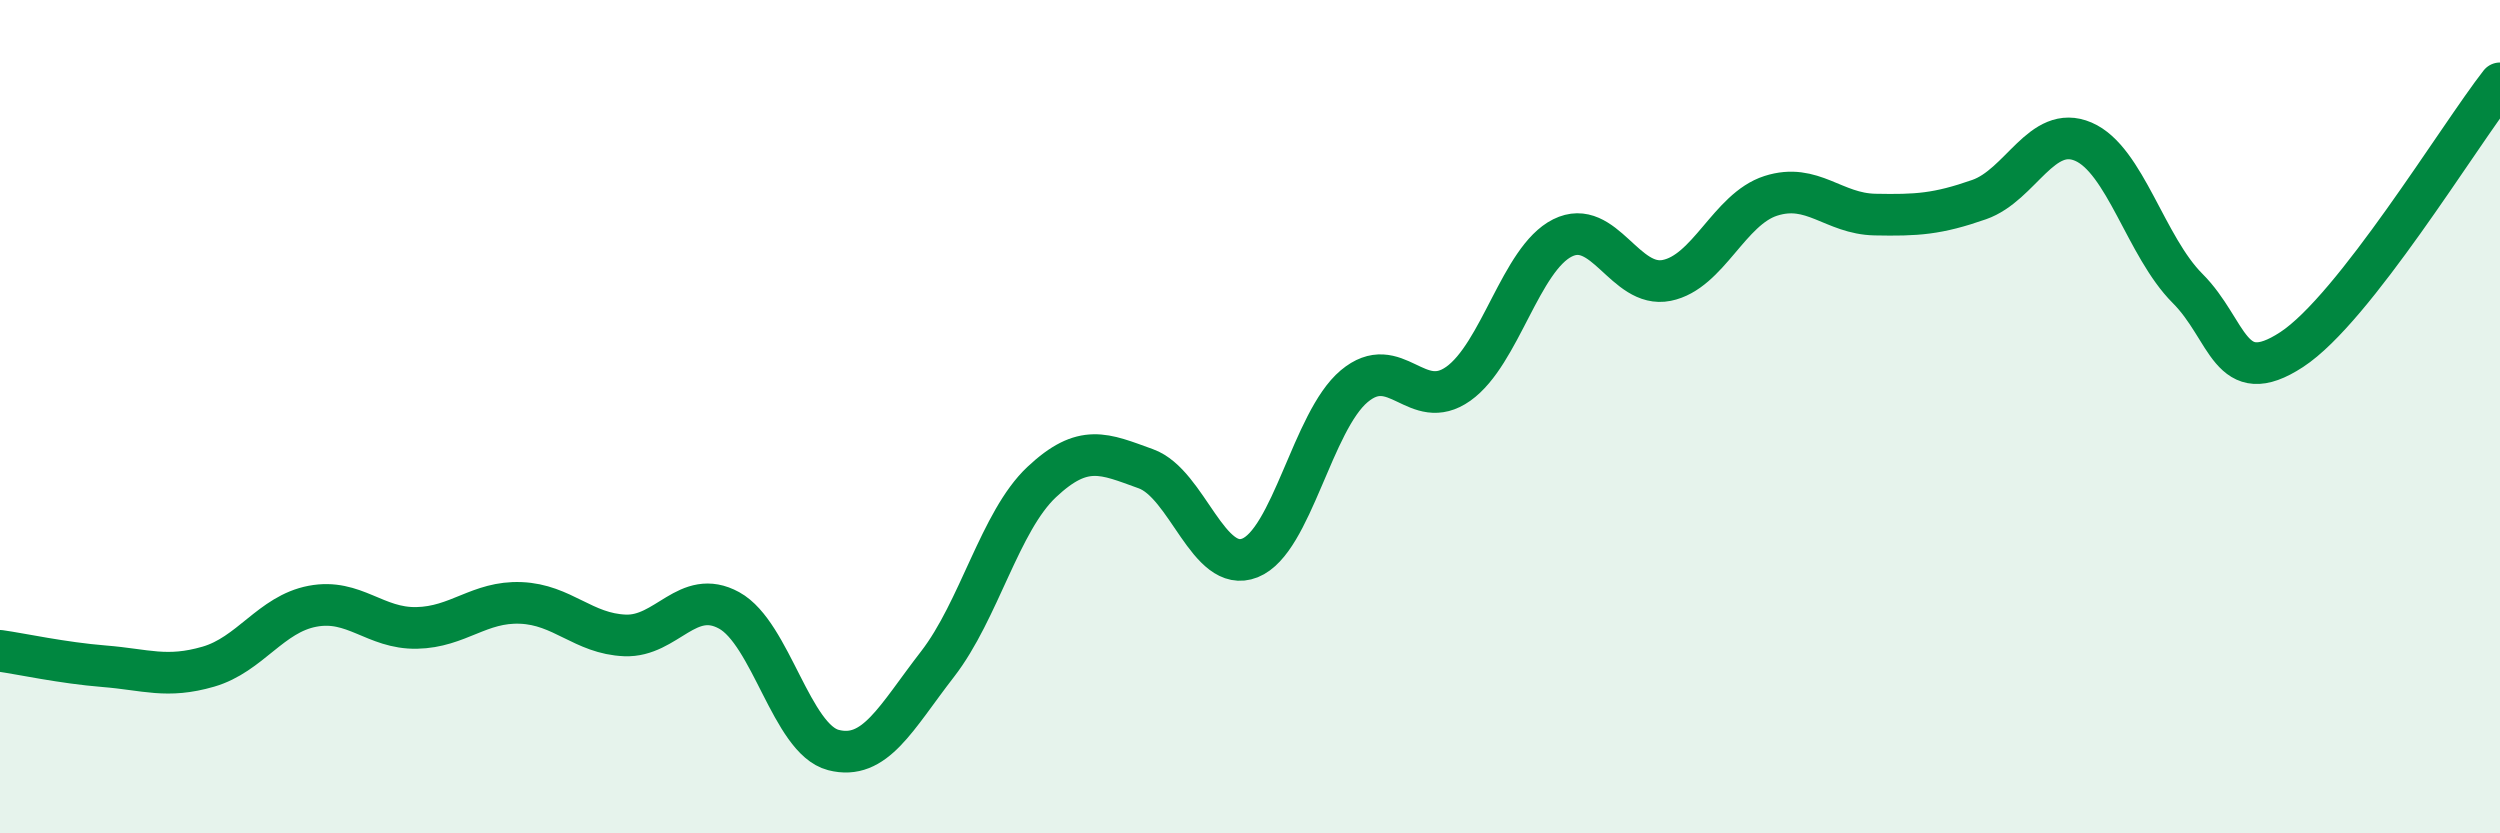
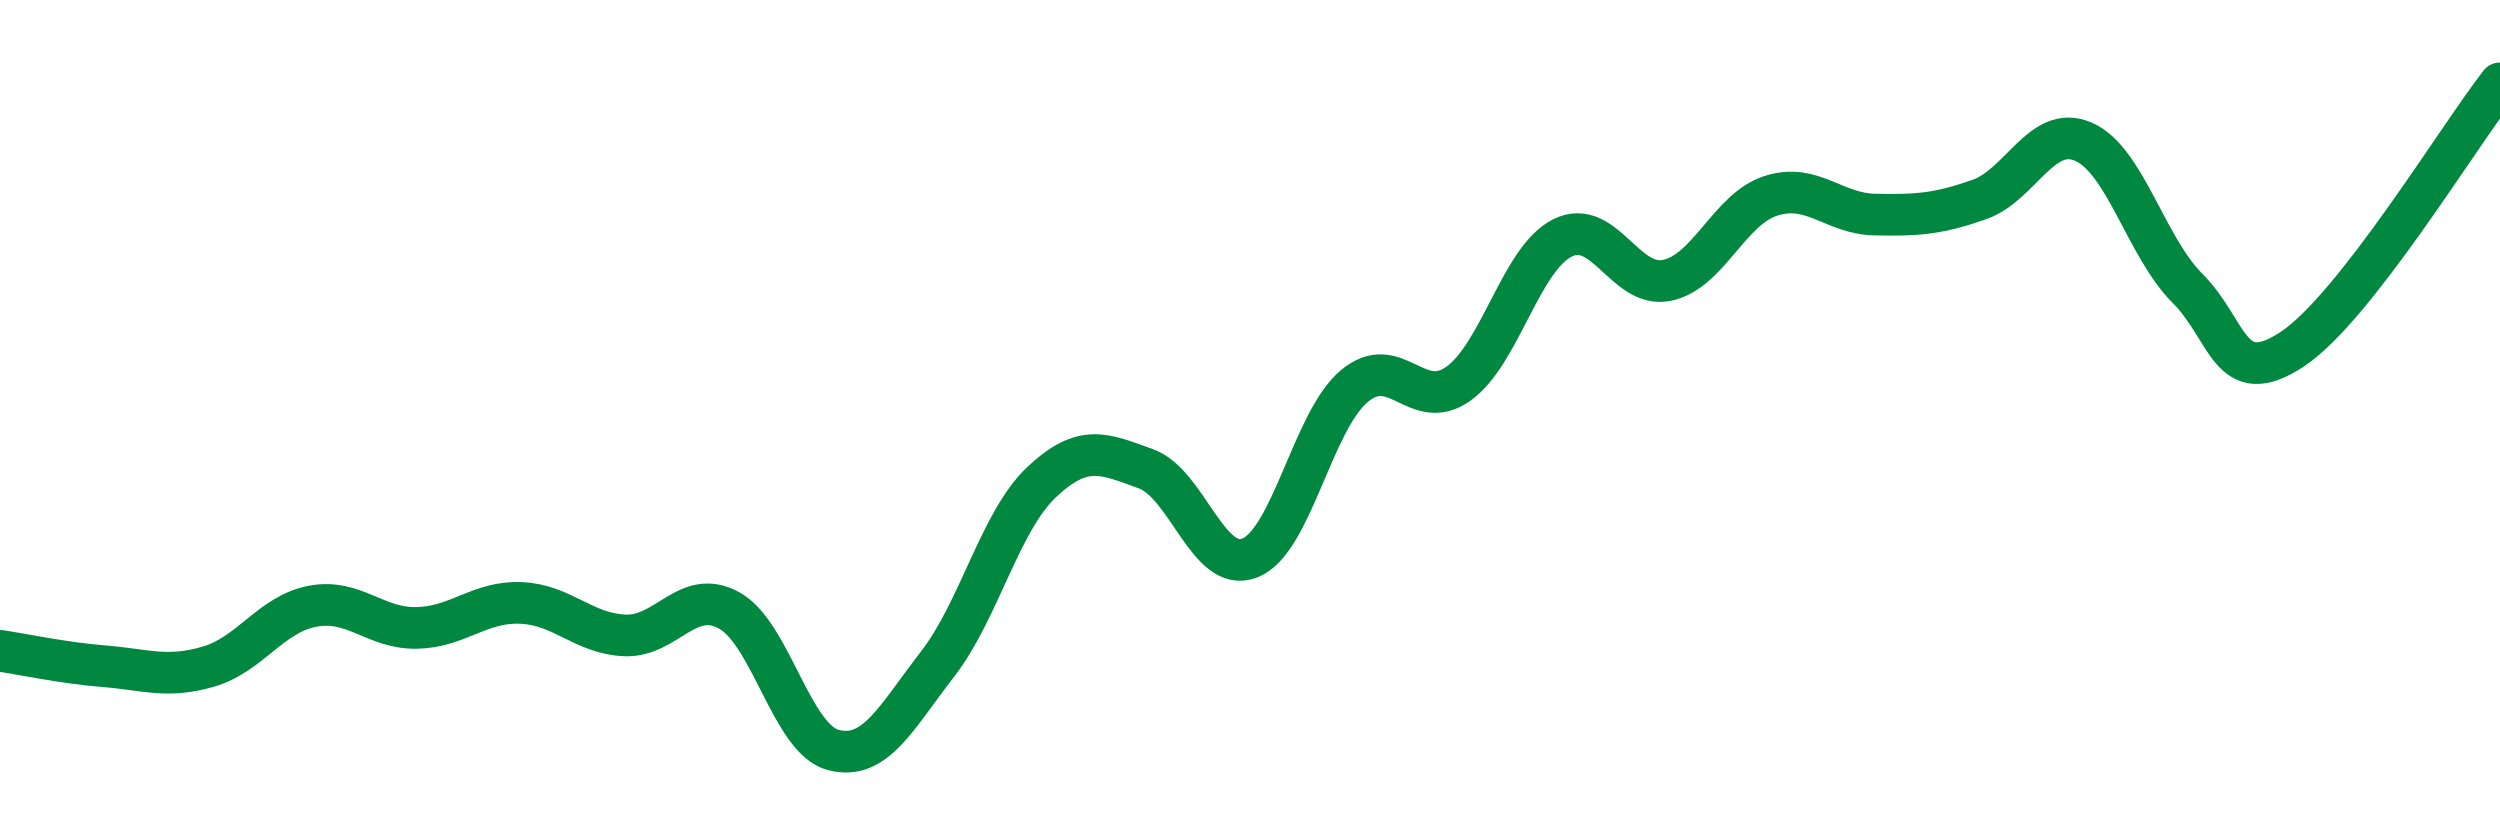
<svg xmlns="http://www.w3.org/2000/svg" width="60" height="20" viewBox="0 0 60 20">
-   <path d="M 0,15.62 C 0.5,15.69 1.5,15.91 2.5,15.99 C 3.5,16.07 4,16.29 5,16 C 6,15.71 6.5,14.74 7.5,14.55 C 8.5,14.36 9,15.09 10,15.07 C 11,15.05 11.5,14.43 12.5,14.47 C 13.5,14.51 14,15.21 15,15.25 C 16,15.29 16.5,14.1 17.5,14.65 C 18.5,15.2 19,17.74 20,18 C 21,18.26 21.5,17.23 22.5,15.94 C 23.5,14.65 24,12.51 25,11.57 C 26,10.63 26.5,10.89 27.5,11.25 C 28.5,11.61 29,13.79 30,13.39 C 31,12.99 31.5,10.11 32.5,9.27 C 33.5,8.43 34,9.92 35,9.21 C 36,8.5 36.5,6.21 37.5,5.71 C 38.5,5.21 39,6.93 40,6.73 C 41,6.53 41.5,5.02 42.5,4.7 C 43.5,4.38 44,5.13 45,5.15 C 46,5.17 46.5,5.14 47.5,4.79 C 48.5,4.44 49,2.97 50,3.4 C 51,3.83 51.5,5.92 52.5,6.92 C 53.5,7.92 53.5,9.37 55,8.39 C 56.5,7.41 59,3.28 60,2L60 20L0 20Z" fill="#008740" opacity="0.1" stroke-linecap="round" stroke-linejoin="round" />
  <path d="M 0,15.62 C 0.5,15.69 1.5,15.91 2.5,15.99 C 3.5,16.07 4,16.29 5,16 C 6,15.71 6.5,14.74 7.5,14.55 C 8.5,14.36 9,15.09 10,15.07 C 11,15.05 11.5,14.43 12.5,14.47 C 13.5,14.51 14,15.21 15,15.25 C 16,15.29 16.5,14.1 17.5,14.65 C 18.5,15.2 19,17.74 20,18 C 21,18.26 21.5,17.23 22.5,15.94 C 23.5,14.65 24,12.51 25,11.57 C 26,10.63 26.5,10.89 27.5,11.25 C 28.5,11.61 29,13.79 30,13.39 C 31,12.99 31.5,10.11 32.5,9.27 C 33.5,8.43 34,9.92 35,9.21 C 36,8.5 36.5,6.21 37.5,5.71 C 38.5,5.21 39,6.93 40,6.73 C 41,6.53 41.5,5.02 42.5,4.7 C 43.5,4.38 44,5.13 45,5.15 C 46,5.17 46.5,5.14 47.5,4.79 C 48.5,4.44 49,2.97 50,3.4 C 51,3.83 51.5,5.92 52.5,6.92 C 53.5,7.92 53.5,9.37 55,8.39 C 56.5,7.41 59,3.28 60,2" stroke="#008740" stroke-width="1" fill="none" stroke-linecap="round" stroke-linejoin="round" />
</svg>